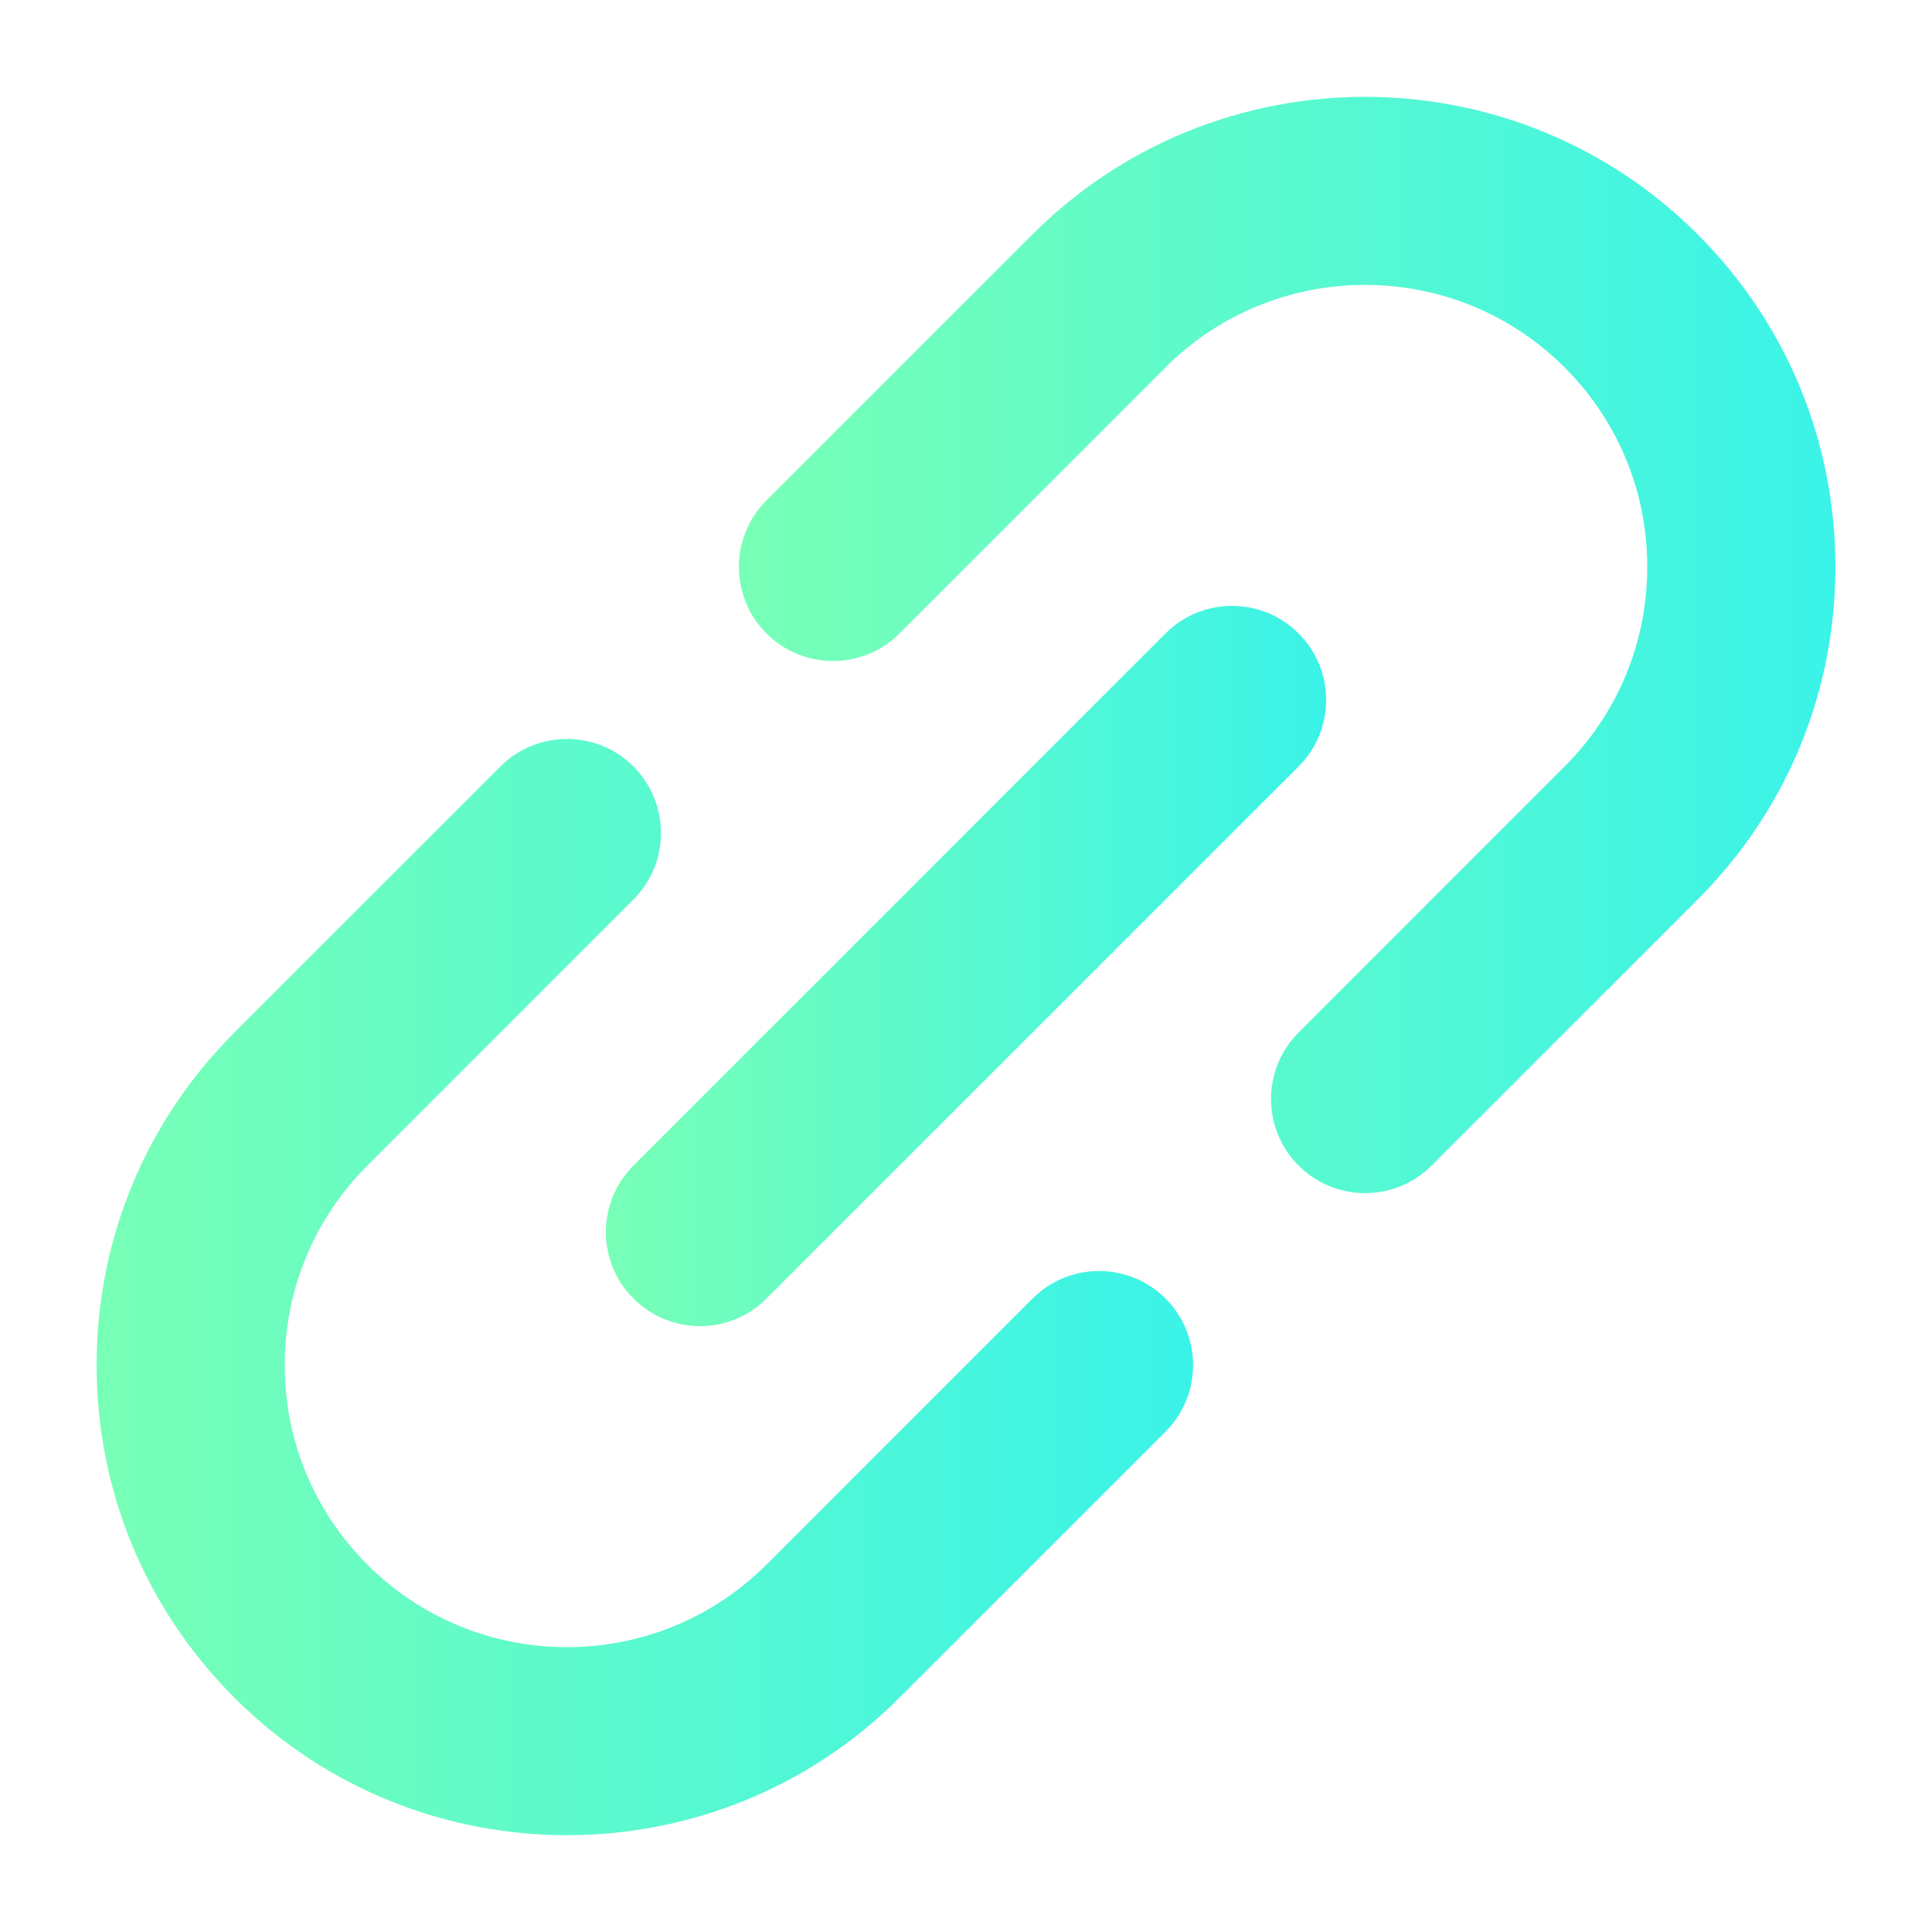
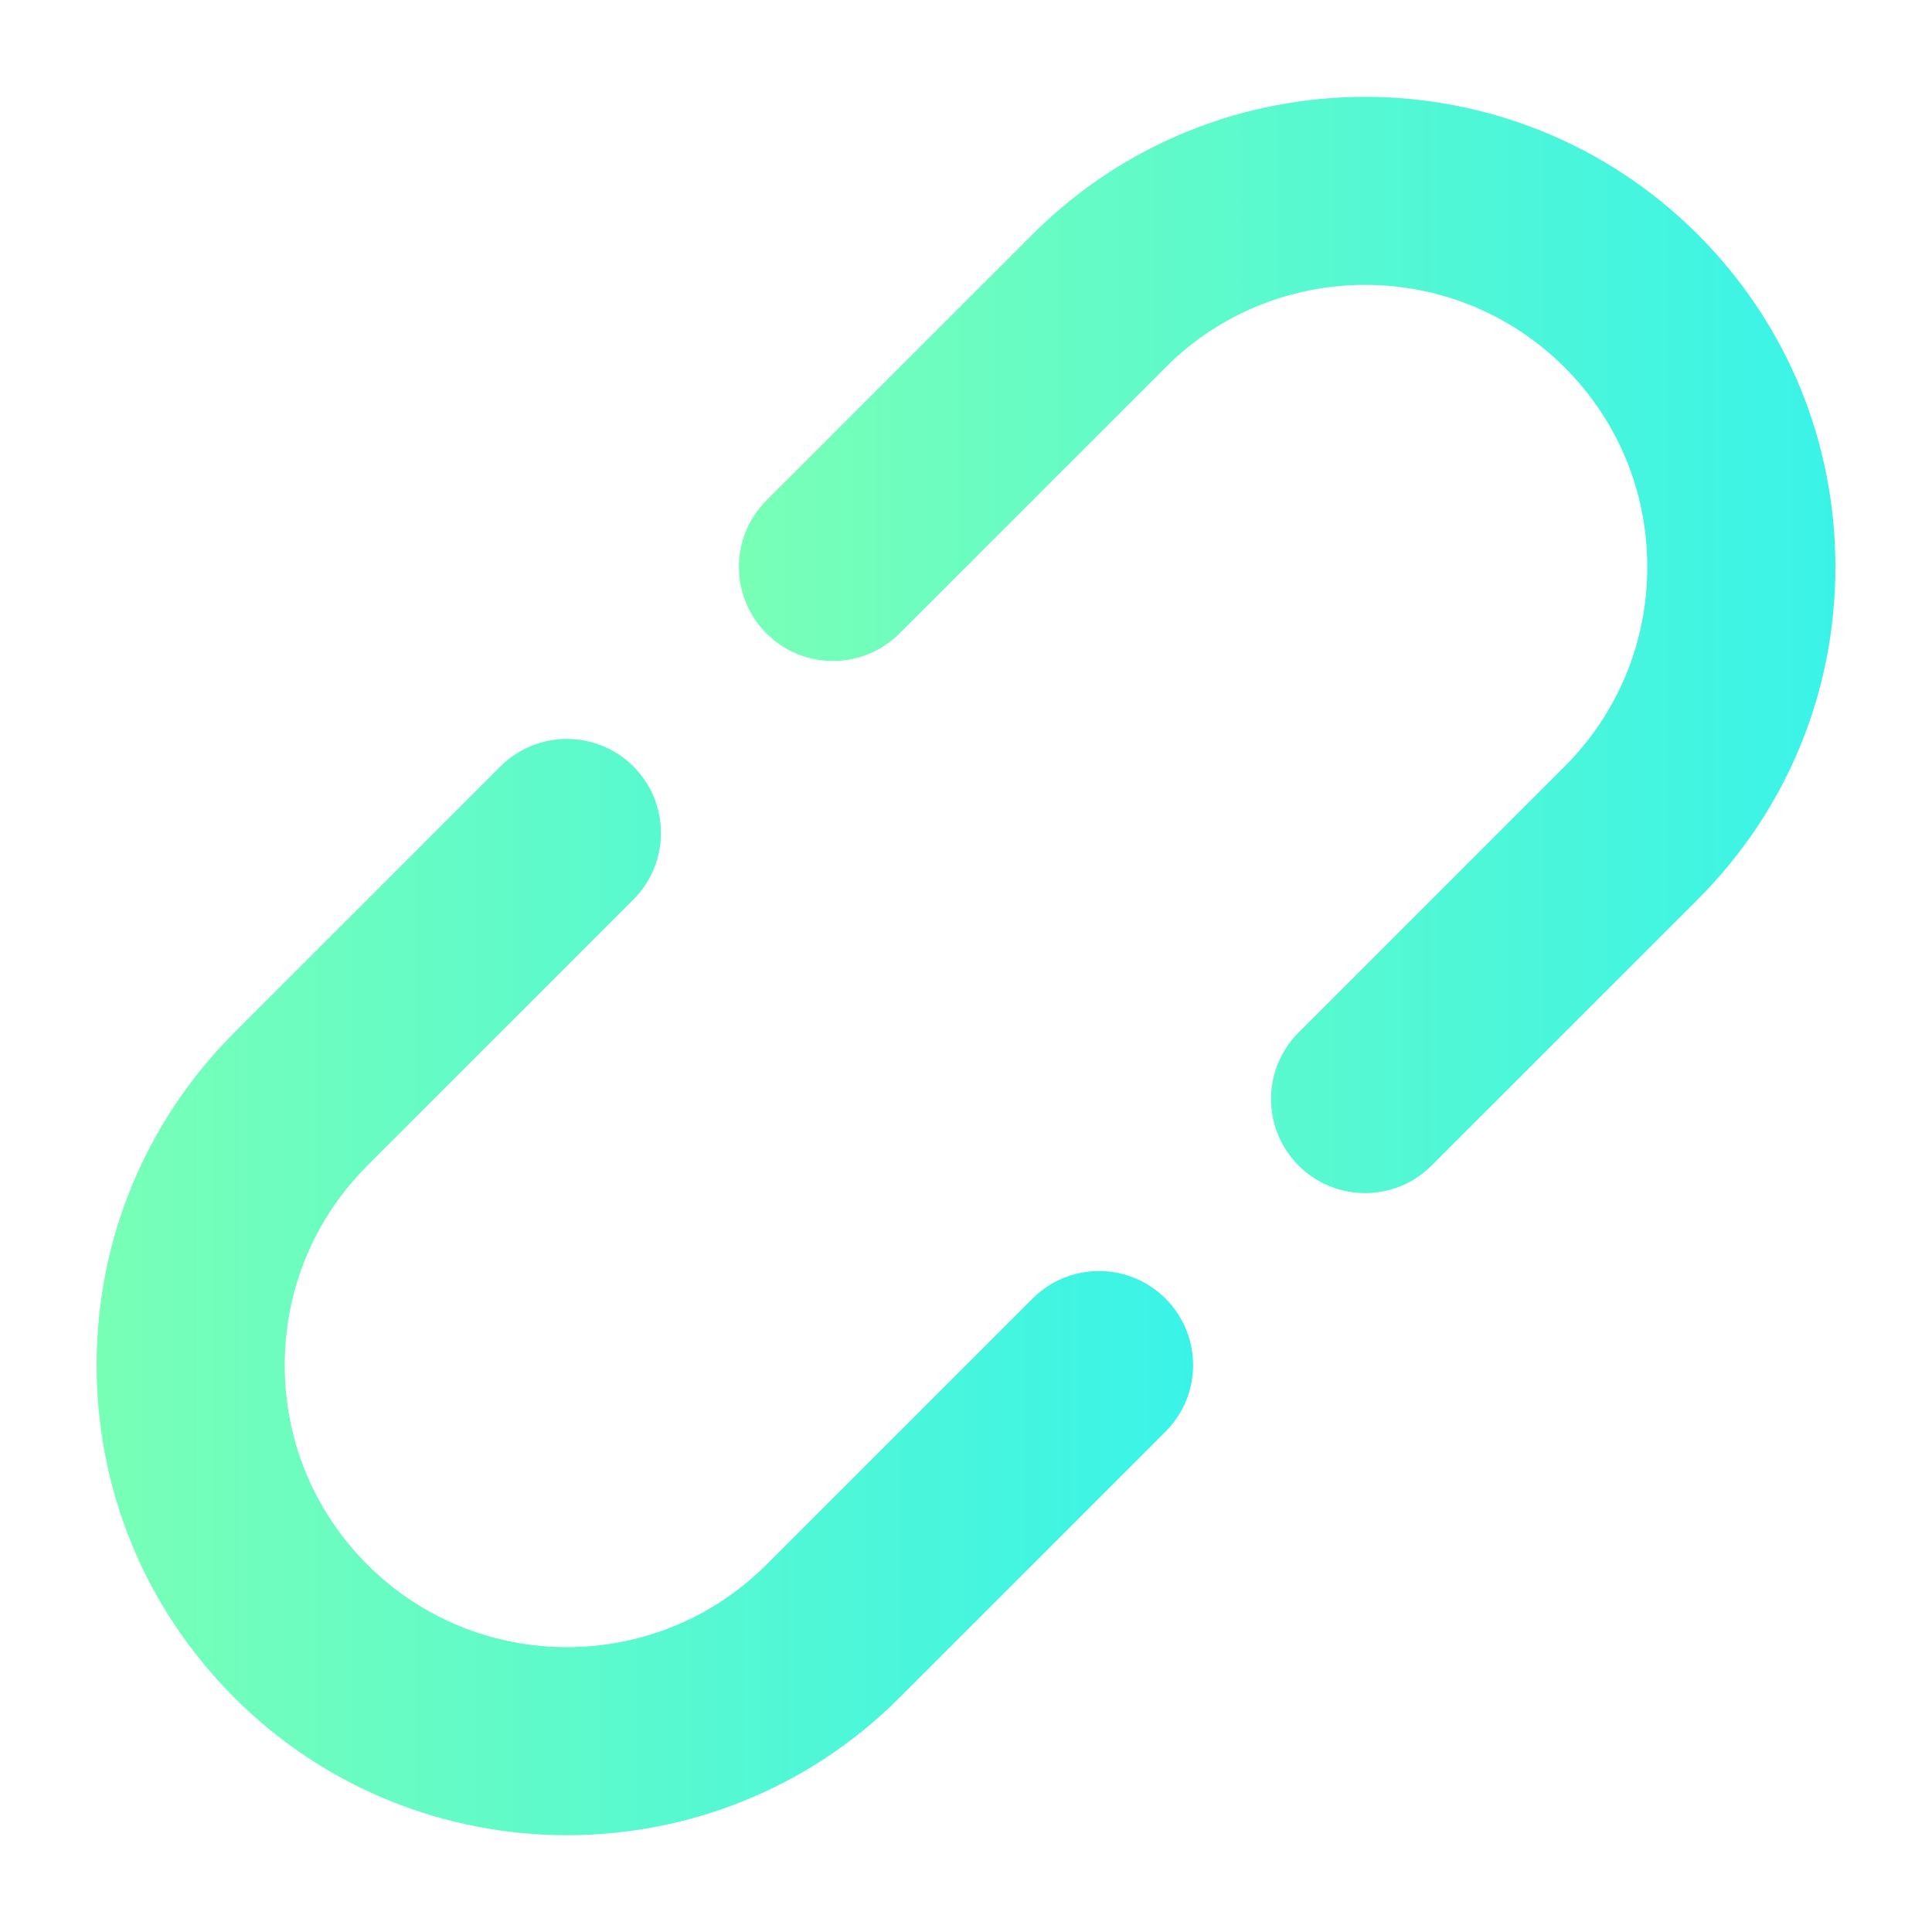
<svg xmlns="http://www.w3.org/2000/svg" width="40" height="40" viewBox="0 0 40 40" fill="none">
  <path d="M21.377 26.886L15.869 32.394C15.869 32.394 15.869 32.394 15.869 32.394C15.869 32.394 15.869 32.394 15.868 32.394C13.591 34.672 9.884 34.672 7.606 32.394C6.503 31.291 5.895 29.823 5.895 28.263C5.895 26.703 6.503 25.235 7.606 24.132C7.606 24.132 7.606 24.132 7.606 24.131L13.114 18.623C13.875 17.863 13.875 16.63 13.114 15.869C12.354 15.109 11.121 15.109 10.36 15.869L4.852 21.377C4.852 21.378 4.851 21.378 4.851 21.379C3.012 23.218 2 25.663 2 28.263C2 30.864 3.013 33.309 4.852 35.148C6.75 37.047 9.244 37.996 11.738 37.996C14.231 37.996 16.725 37.047 18.623 35.148C18.623 35.148 18.623 35.148 18.623 35.148L24.131 29.64C24.892 28.879 24.892 27.646 24.131 26.886C23.371 26.125 22.138 26.125 21.377 26.886Z" fill="url(#paint0_linear_250_1447)" />
  <path d="M38 11.738C38 9.137 36.987 6.691 35.148 4.852C31.351 1.056 25.173 1.056 21.377 4.852C21.377 4.853 21.376 4.853 21.376 4.853L15.868 10.361C15.108 11.121 15.108 12.354 15.868 13.115C16.249 13.495 16.747 13.685 17.245 13.685C17.744 13.685 18.242 13.495 18.622 13.115L24.131 7.607C24.131 7.607 24.131 7.607 24.131 7.606C26.409 5.329 30.115 5.329 32.393 7.606C33.497 8.71 34.105 10.177 34.105 11.738C34.105 13.298 33.497 14.765 32.394 15.869L32.393 15.869L26.885 21.377C26.125 22.138 26.125 23.371 26.885 24.131C27.266 24.512 27.764 24.702 28.262 24.702C28.761 24.702 29.259 24.512 29.64 24.131L35.148 18.623C35.148 18.623 35.148 18.622 35.149 18.622C36.987 16.783 38 14.338 38 11.738Z" fill="url(#paint1_linear_250_1447)" />
-   <path d="M13.115 26.885C13.495 27.266 13.994 27.456 14.492 27.456C14.99 27.456 15.489 27.266 15.869 26.885L26.886 15.869C27.646 15.108 27.646 13.875 26.886 13.115C26.125 12.354 24.892 12.354 24.131 13.115L13.115 24.131C12.354 24.892 12.354 26.125 13.115 26.885Z" fill="url(#paint2_linear_250_1447)" />
  <defs>
    <linearGradient id="paint0_linear_250_1447" x1="2" y1="26.647" x2="24.701" y2="26.647" gradientUnits="userSpaceOnUse">
      <stop stop-color="#78FFB6" />
      <stop offset="1" stop-color="#3AF3E8" />
    </linearGradient>
    <linearGradient id="paint1_linear_250_1447" x1="15.298" y1="13.353" x2="38" y2="13.353" gradientUnits="userSpaceOnUse">
      <stop stop-color="#78FFB6" />
      <stop offset="1" stop-color="#3AF3E8" />
    </linearGradient>
    <linearGradient id="paint2_linear_250_1447" x1="12.544" y1="20" x2="27.456" y2="20" gradientUnits="userSpaceOnUse">
      <stop stop-color="#78FFB6" />
      <stop offset="1" stop-color="#3AF3E8" />
    </linearGradient>
  </defs>
</svg>